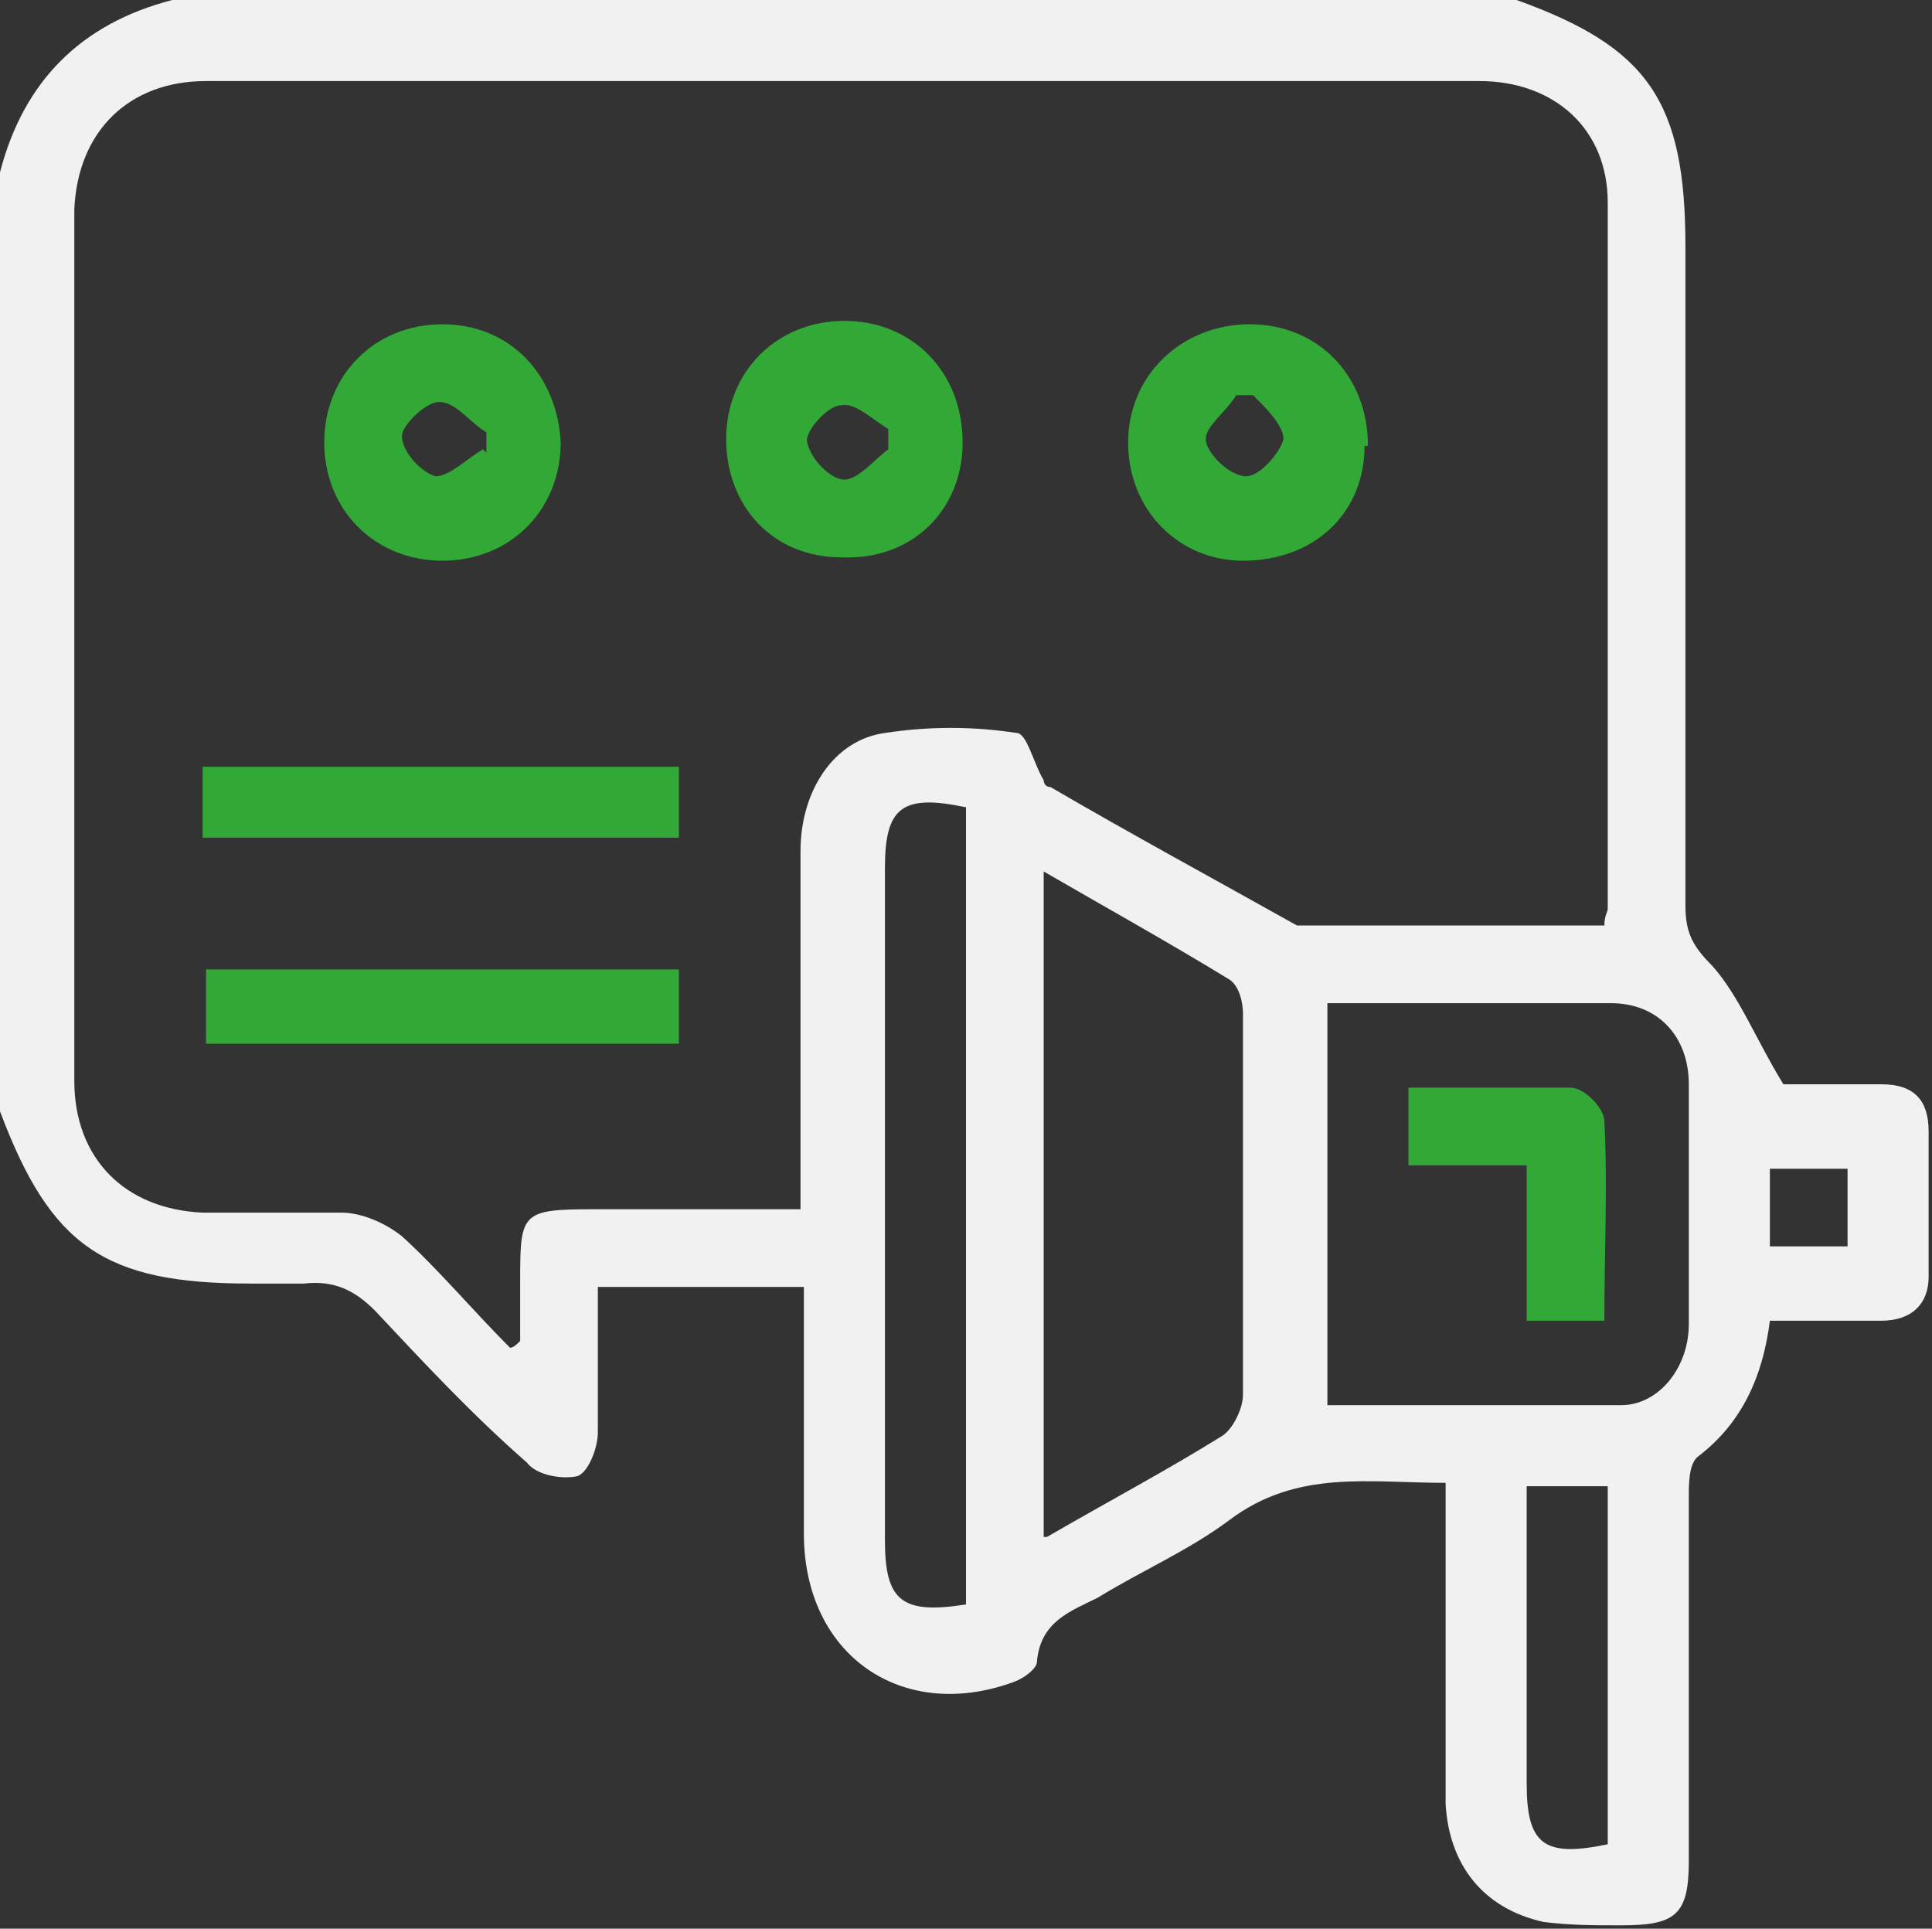
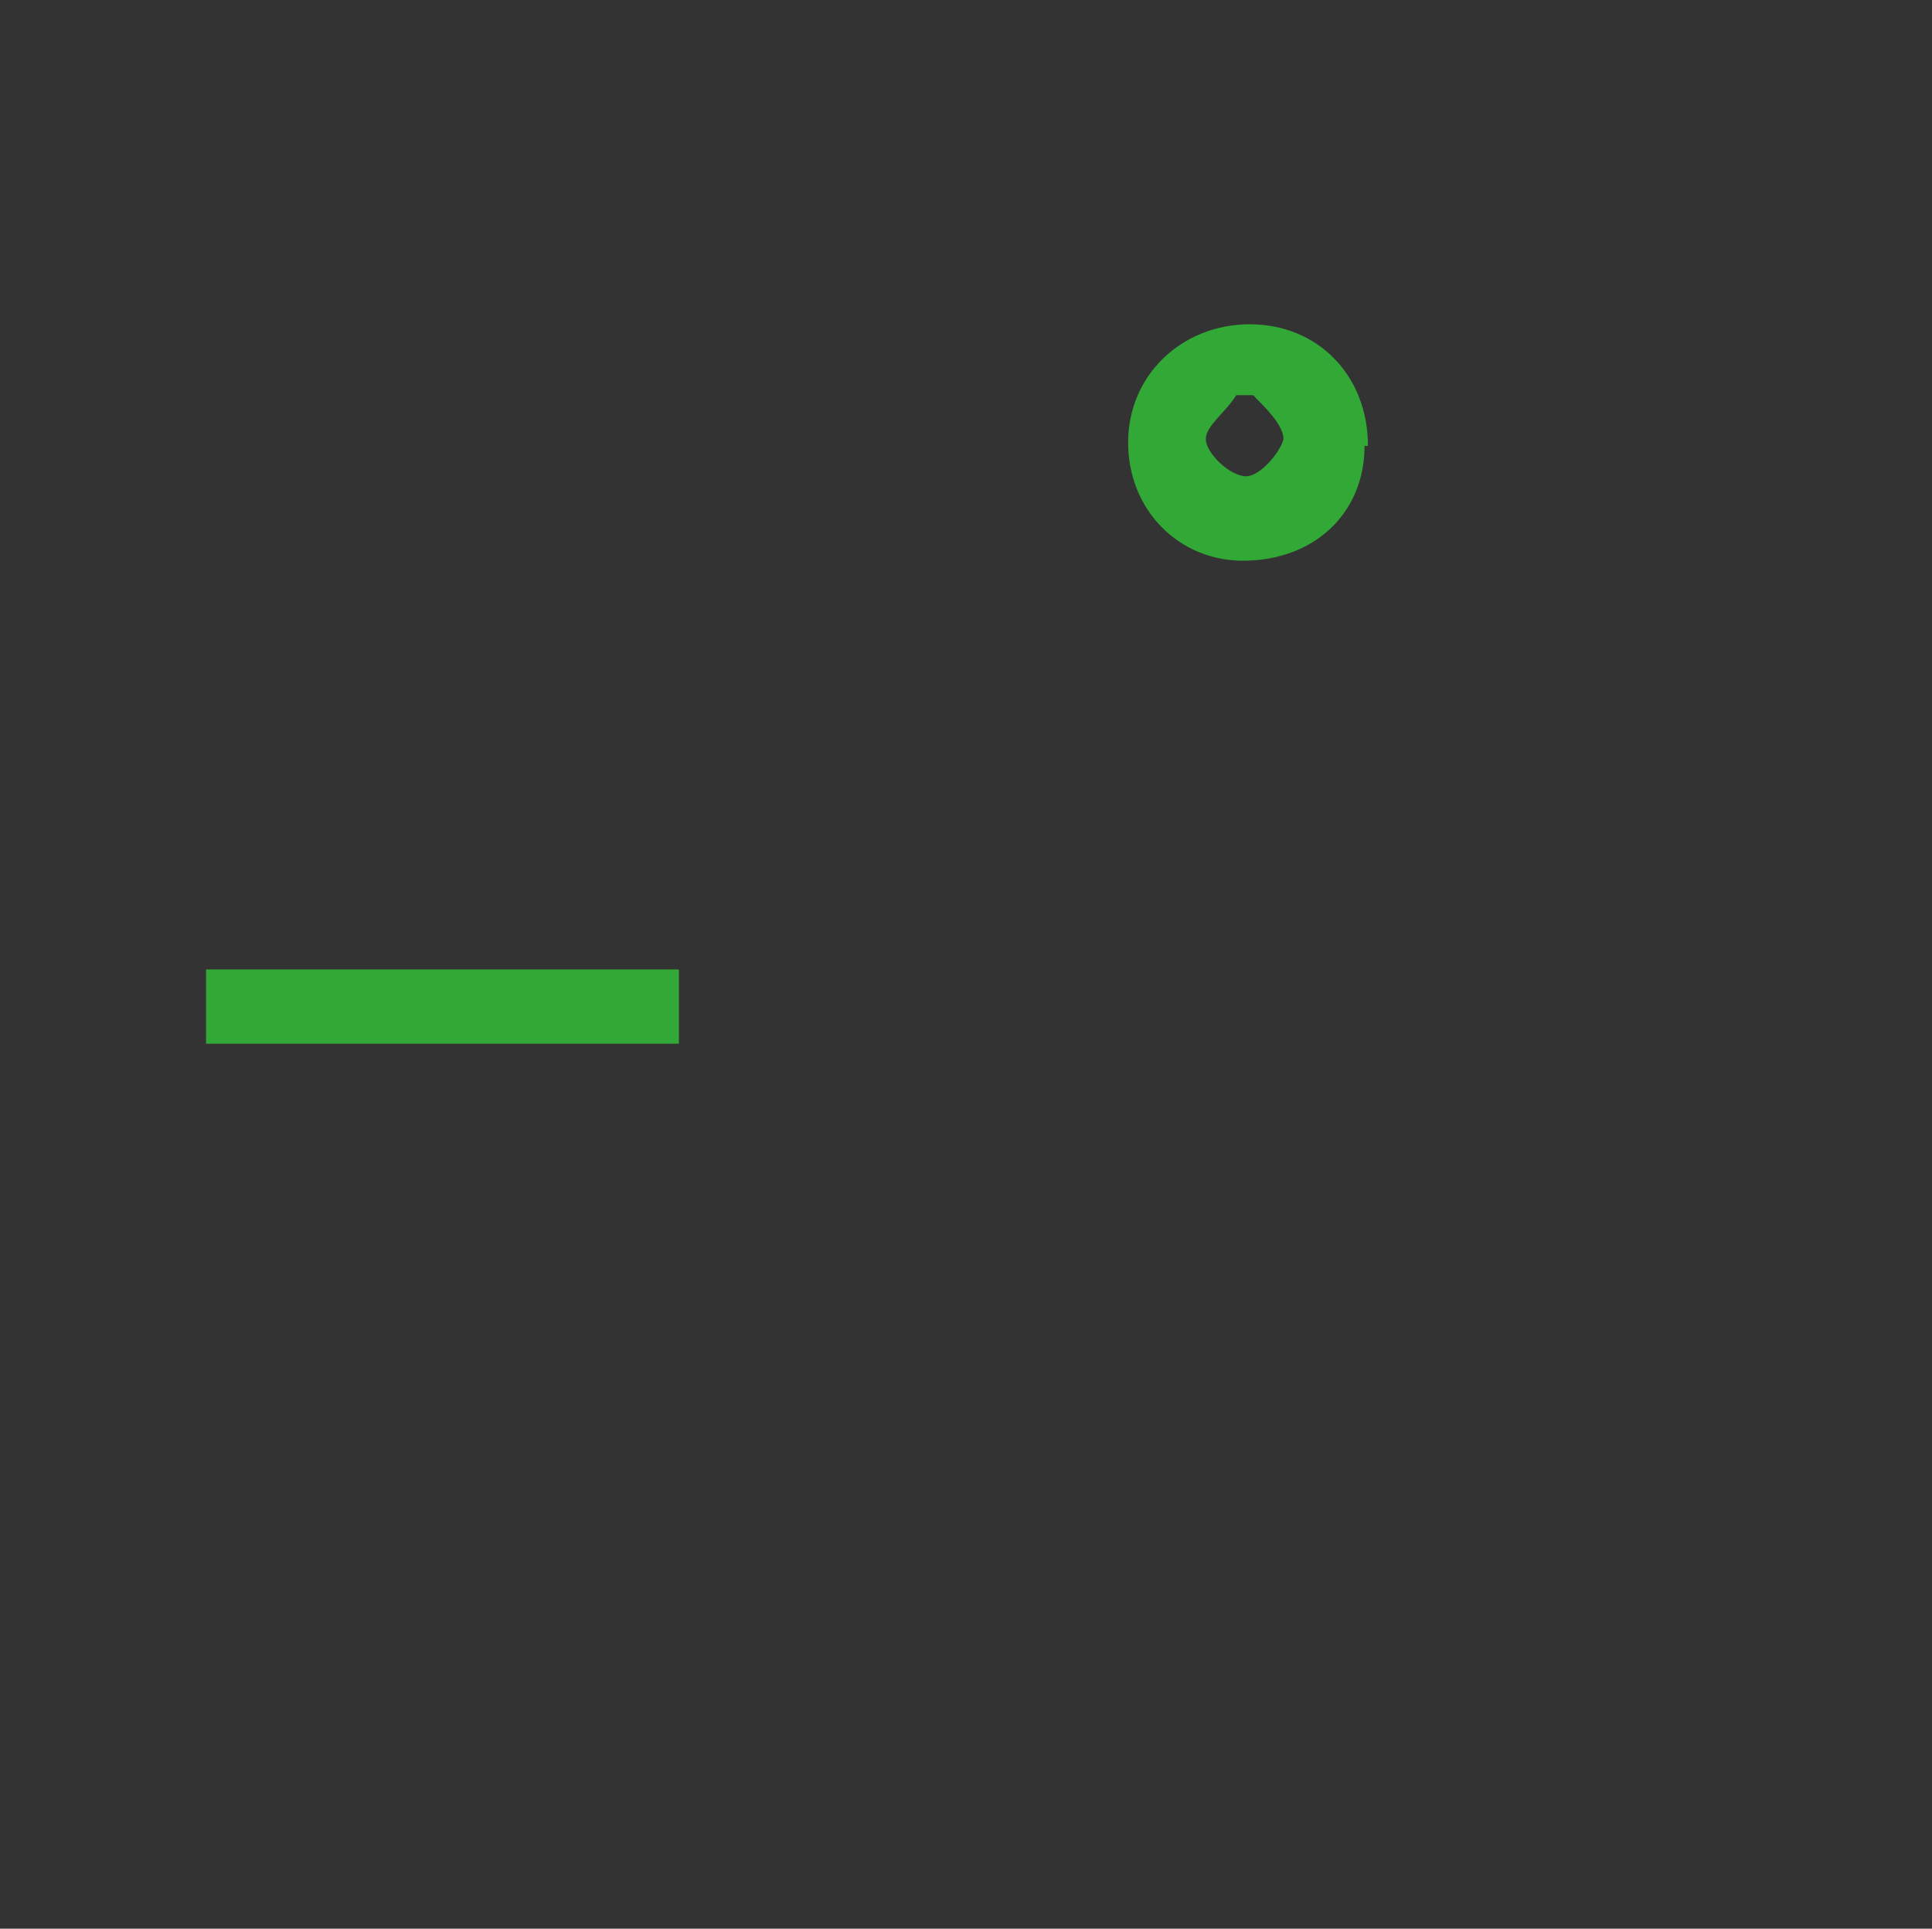
<svg xmlns="http://www.w3.org/2000/svg" version="1.1" viewBox="0 0 57.2 57.1">
  <rect x="0" y="0" width="57.2" height="57.1" fill="#333333" stroke="none" />
  <defs>
    <style>
      .cls-1 {
        fill: #f1f1f1;
      }

      .cls-2 {
        fill: #32a836;
      }
    </style>
  </defs>
  <g>
    <g id="Livello_1">
      <g>
-         <path class="cls-1" d="M44.9,0c3.9,1.4,5,3,5,7.3,0,6.5,0,13,0,19.5,0,.8.2,1.2.8,1.8.8.9,1.3,2.2,2.1,3.5.7,0,1.8,0,2.9,0,1,0,1.4.5,1.4,1.4,0,1.4,0,2.9,0,4.3,0,.8-.5,1.3-1.4,1.3-1.1,0-2.2,0-3.3,0-.2,1.6-.8,3-2.1,4-.3.2-.3.8-.3,1.2,0,3.6,0,7.2,0,10.8,0,1.6-.4,1.9-2,1.9-.8,0-1.5,0-2.3-.1-1.8-.4-2.8-1.7-2.9-3.5,0-2.7,0-5.4,0-8.1,0-.4,0-.8,0-1.4-2.3,0-4.4-.4-6.4,1.1-1.2.9-2.6,1.5-3.9,2.3-.8.4-1.7.7-1.8,1.9,0,.2-.4.5-.7.6-3.3,1.2-6.2-.8-6.2-4.4,0-2.4,0-4.8,0-7.3h-6.1c0,1.4,0,2.9,0,4.3,0,.5-.3,1.2-.6,1.3-.4.1-1.2,0-1.5-.4-1.6-1.4-3-2.9-4.5-4.5-.6-.6-1.2-.9-2.1-.8-.5,0-1.1,0-1.6,0-4.3,0-5.9-1.1-7.4-5.1V5.1C.7,2.4,2.4.7,5.1,0h39.8ZM47.5,27.4c0-.3.1-.4.1-.5,0-7,0-14,0-20.9,0-2.2-1.6-3.6-3.8-3.6-12.6,0-25.1,0-37.7,0-2.3,0-3.8,1.5-3.9,3.8,0,8.6,0,17.2,0,25.8,0,2.3,1.5,3.8,3.8,3.9,1.4,0,2.7,0,4.1,0,.6,0,1.3.3,1.8.7,1.1,1,2.1,2.2,3.2,3.3.1,0,.2-.1.3-.2,0-.6,0-1.1,0-1.7,0-2.1,0-2.2,2.2-2.2,2,0,4,0,6.1,0,0-3.7,0-7.1,0-10.6,0-1.8,1-3.3,2.5-3.5,1.3-.2,2.6-.2,3.9,0,.3,0,.5.9.8,1.4,0,0,0,.2.2.2,2.4,1.4,4.8,2.7,7.3,4.1,0,0,.2,0,.4,0,2.9,0,5.7,0,8.7,0ZM39.3,41.6c2.9,0,5.8,0,8.7,0,1.1,0,2-1.1,2-2.4,0-2.4,0-4.7,0-7.1,0-1.4-.9-2.4-2.3-2.4-2.8,0-5.6,0-8.4,0v11.9ZM31,45.5c1.9-1.1,3.6-2,5.2-3,.3-.2.6-.8.6-1.2,0-3.8,0-7.5,0-11.3,0-.3-.1-.8-.4-1-1.8-1.1-3.6-2.1-5.5-3.2v19.7ZM28.6,47.5v-23.6c-1.9-.4-2.4,0-2.4,1.8,0,6.6,0,13.3,0,19.9,0,1.8.5,2.2,2.4,1.9ZM45.2,44c0,3,0,5.9,0,8.8,0,1.8.5,2.2,2.4,1.8v-10.6h-2.4ZM54.7,36.9v-2.3h-2.3v2.3h2.3Z" />
        <path class="cls-2" d="M40.4,13.2c0,2-1.5,3.4-3.6,3.4-1.9,0-3.4-1.5-3.4-3.5,0-2,1.6-3.5,3.6-3.5,2,0,3.5,1.5,3.5,3.6ZM37.1,11.7c-.2,0-.4,0-.5,0-.3.5-.9.9-.9,1.3,0,.4.7,1.1,1.2,1.1.4,0,1-.7,1.1-1.1,0-.4-.5-.9-.9-1.3Z" />
-         <path class="cls-2" d="M13.1,16.6c-2,0-3.5-1.5-3.5-3.5,0-2,1.5-3.5,3.5-3.5,2,0,3.4,1.5,3.5,3.5,0,2-1.5,3.5-3.5,3.5ZM14.4,13.4c0-.2,0-.4,0-.6-.5-.3-.9-.9-1.4-.9-.4,0-1.1.7-1.1,1,0,.5.6,1.1,1,1.2.4,0,.9-.5,1.4-.8Z" />
-         <path class="cls-2" d="M28.5,13.1c0,2-1.5,3.5-3.6,3.4-2,0-3.4-1.5-3.4-3.5,0-2,1.5-3.5,3.5-3.5,2,0,3.5,1.5,3.5,3.6ZM26.3,13.3c0-.2,0-.4,0-.6-.5-.3-1-.8-1.4-.7-.4,0-1.1.8-1,1.1.1.5.7,1.1,1.1,1.1.4,0,.9-.6,1.3-.9Z" />
-         <path class="cls-2" d="M6,24.8v-2.1h14.1v2.1H6Z" />
        <path class="cls-2" d="M6.1,28.7h14v2.2H6.1v-2.2Z" />
-         <path class="cls-2" d="M41.7,34.5v-2.3c1.6,0,3.2,0,4.8,0,.4,0,1,.6,1,1,.1,1.9,0,3.8,0,5.9h-2.3v-4.6h-3.5Z" />
      </g>
    </g>
  </g>
</svg>